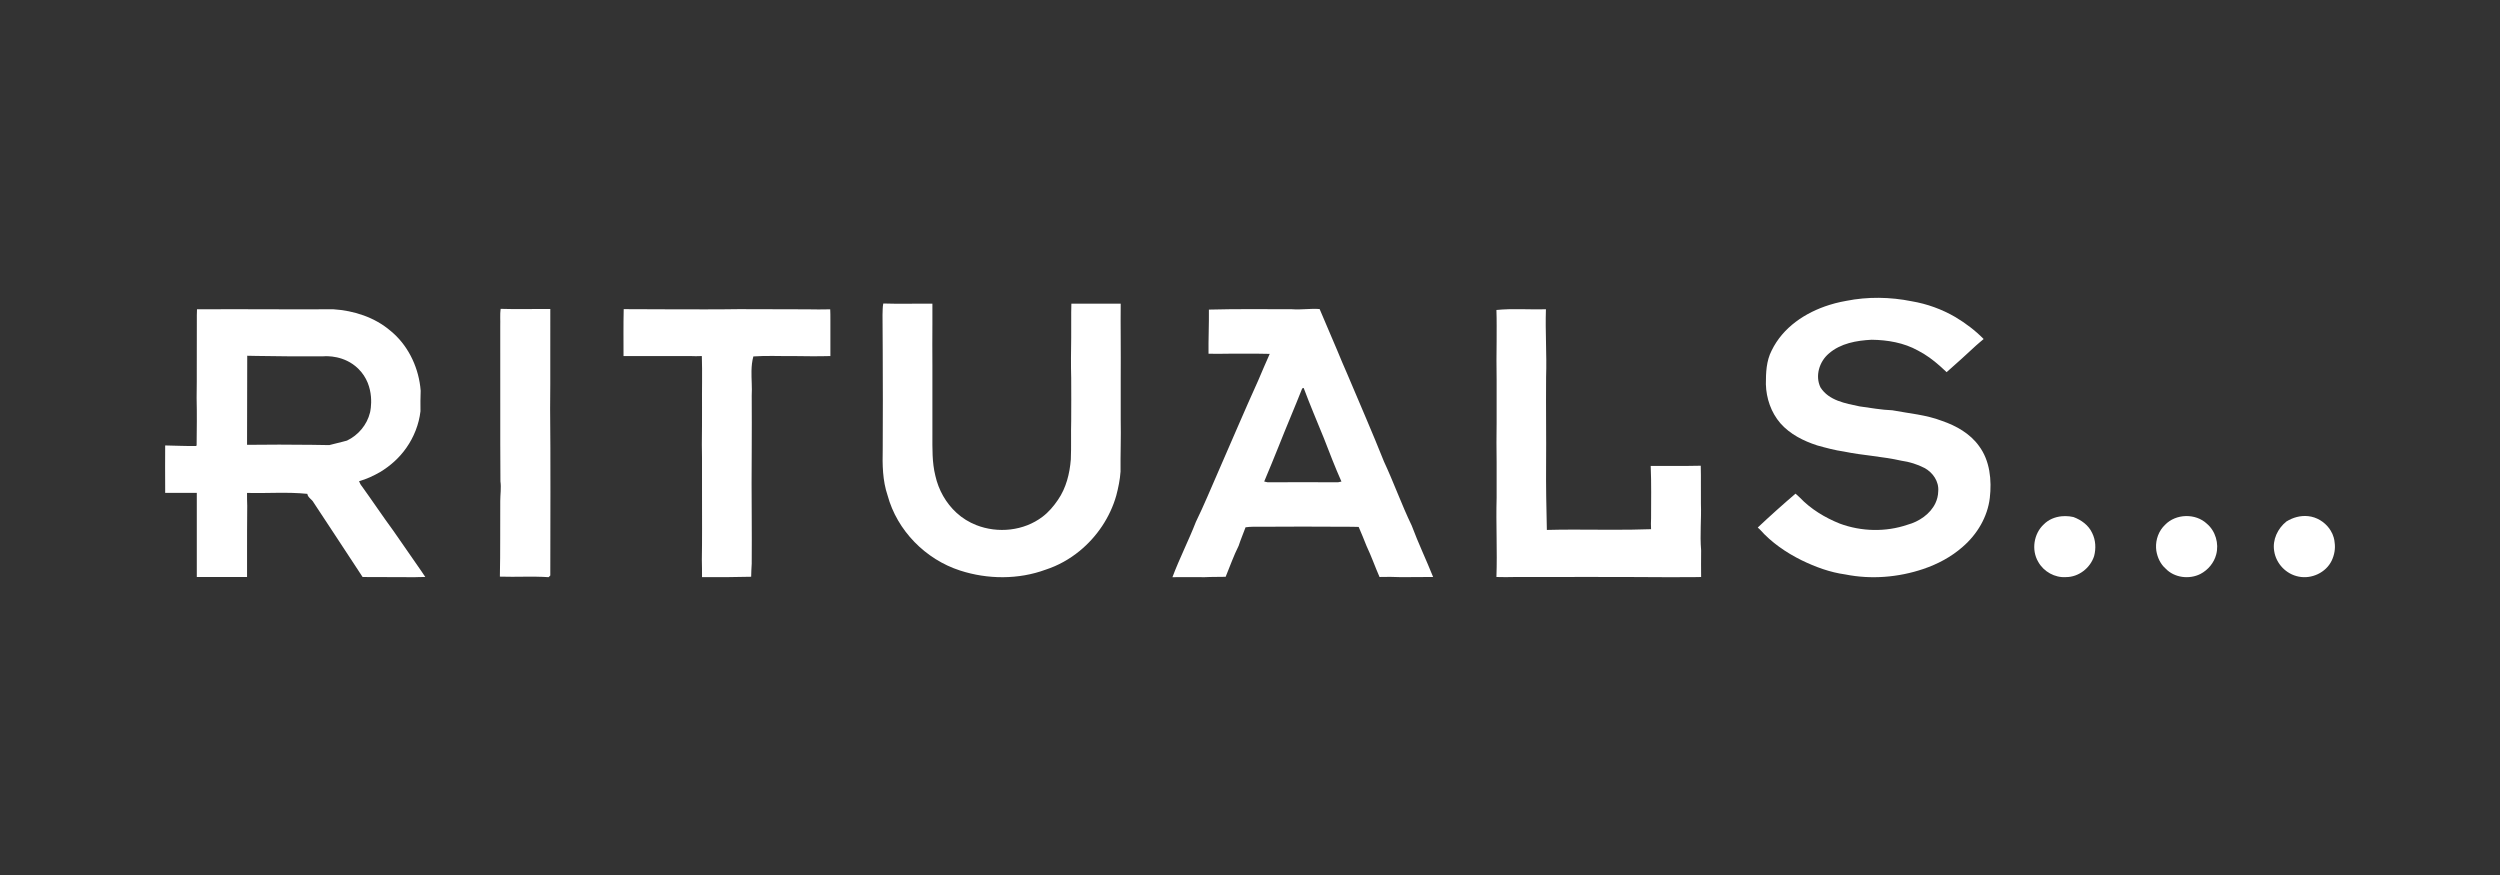
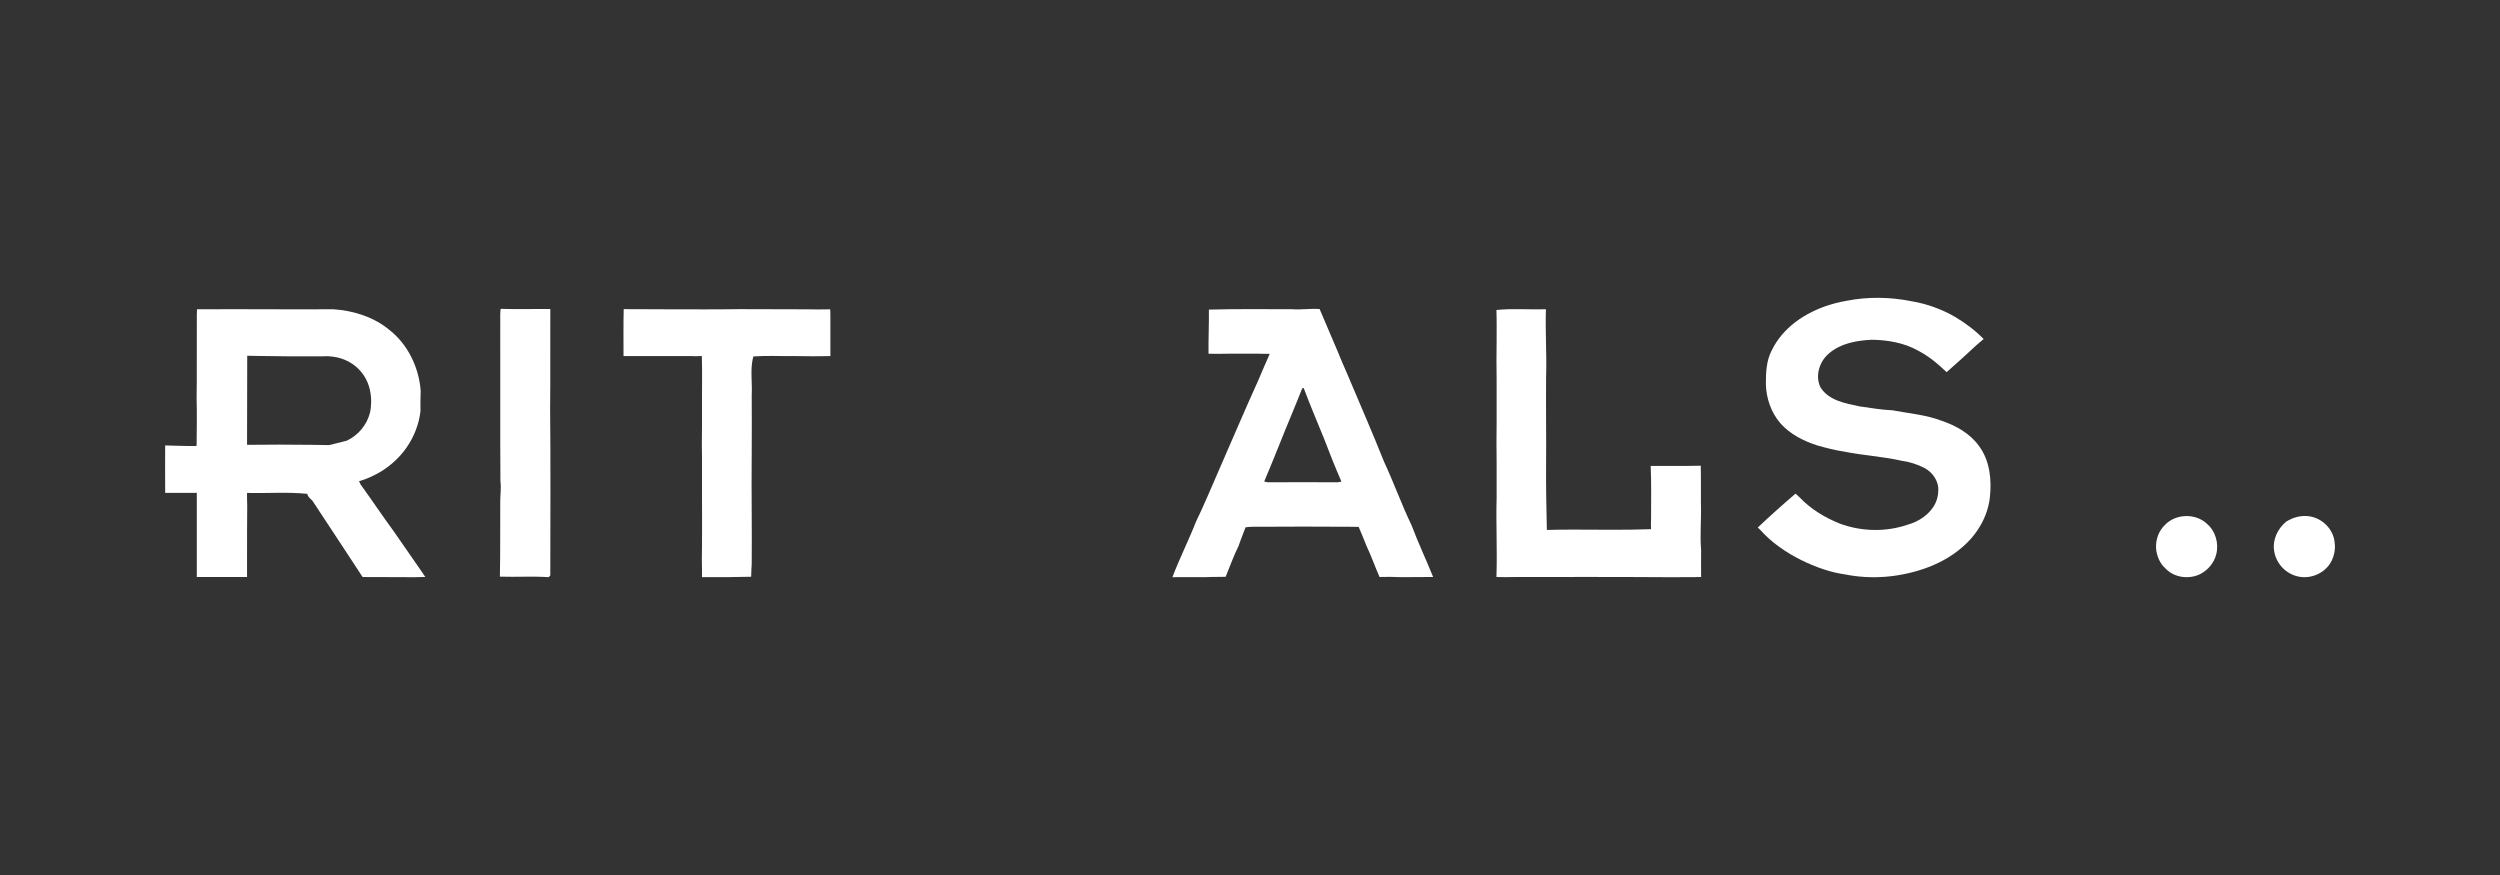
<svg xmlns="http://www.w3.org/2000/svg" version="1.1" id="Layer_1" x="0px" y="0px" viewBox="0 0 1000 350" style="enable-background:new 0 0 1000 350;" xml:space="preserve">
  <rect x="0" y="0" width="1000" height="350" fill="#333333" stroke="none" />
  <style type="text/css">
	.st0{fill:#FFFFFF;}
</style>
  <g>
    <path class="st0" d="M220.05,163.51c0.15-13.25,0-26.57,0.07-39.9c-6.62-0.07-13.25,0.15-19.87-0.07c-0.3,2.31-0.07,4.61-0.15,6.92   c0.07,20.69-0.08,41.39,0.07,62.08c0.37,2.61-0.07,5.28-0.07,7.89c-0.07,10.12,0.07,20.17-0.15,30.22   c6.55,0.22,13.03-0.22,19.5,0.22l0.67-0.67c0-11.13,0.04-22.24,0.05-33.35c0-5.91,0-11.81-0.02-17.72   C220.14,173.93,220.11,168.72,220.05,163.51z" />
    <path class="st0" d="M78.65,159.11c0,0.05,0,0.11,0,0.16c0.15,6.25,0.07,12.51,0,18.76l-0.15,0.37c-4.17,0.07-8.26-0.15-12.43-0.22   c-0.07,5.81,0,11.61,0,17.42h0c0,0,0,0,0,0v1.56h2.23c0,0,0,0,0,0h10.42v0v8.19v0v25.46h20.1v-8.63c0-6.62,0-13.25,0.07-19.87   c-0.08-1.71-0.08-3.42-0.08-5.14c8.04,0.22,16.08-0.45,24.12,0.37c0.22,1.56,1.86,2.16,2.53,3.5c5.58,8.56,11.31,17.05,16.9,25.68   c0,0,0,0,0,0c0,0,0,0,0,0c0.89,1.34,1.79,2.75,2.68,4.09c7,0.07,13.92,0,20.84,0.07c1.41-0.07,2.83-0.07,4.24-0.07   c-0.52-0.74-0.97-1.49-1.49-2.23c-3.8-5.43-7.59-10.87-11.31-16.3c-4.32-5.88-8.34-11.91-12.58-17.79   c-0.52-0.6-0.82-1.27-1.12-2.01c2.98-0.82,5.81-2.16,8.41-3.65c4.09-2.46,7.74-5.73,10.5-9.68c3.05-4.32,5.06-9.45,5.66-14.66   c0,0,0,0,0,0c-0.07-2.75,0-5.43,0.08-8.18c-0.04-0.57-0.1-1.14-0.17-1.7c-1.04-8.5-5.19-16.82-11.89-22.27   c-6.33-5.43-14.66-8.11-22.85-8.63c-9.23,0-18.46,0.07-27.69,0c-3.98,0-7.95-0.02-11.9-0.03c-3.95-0.01-7.9-0.01-11.84,0.03l0,0   c0,0,0,0,0,0h-3.13c-0.15,3.2,0,6.48-0.07,9.68c0,0.04,0,0.07,0,0.11C78.65,142.02,78.79,150.56,78.65,159.11z M98.89,142.3   c1.19,0.03,2.38,0.05,3.57,0.07c9.08,0.17,18.06,0.22,26.95,0.15c0,0,0,0,0,0c1.17-0.08,8.3-0.47,13.84,4.91   c7.23,7.01,4.87,17.13,4.76,17.57c0,0,0,0,0,0c-1.19,4.91-4.69,9.08-9.23,11.24c-0.58,0.16-1.16,0.31-1.74,0.46   c-1.8,0.47-3.58,0.92-5.34,1.34c-2.32-0.04-4.65-0.08-6.99-0.11c-8.75-0.11-17.38-0.11-25.89,0   C98.85,166.05,98.87,154.18,98.89,142.3z" />
    <path class="st0" d="M295.56,123.66c-9.01,0.15-18.01,0.07-27.02,0.07c-6.4-0.07-12.73,0-19.06-0.07   c-0.15,6.25-0.07,12.51-0.07,18.76h1.56h25.01c0.78,0.04,1.56,0.06,2.35,0.06c0.79,0,1.59-0.02,2.41-0.06   c0.22,6.85,0,13.62,0.07,20.4c0,4.99,0,9.97-0.07,14.96c0.15,7.07,0,14.07,0.07,21.14c0,8.41,0.07,16.75-0.07,25.08   c0.07,2.31,0.07,4.61,0.07,6.85c3.28,0.04,6.55,0.04,9.83,0.01c3.28-0.03,6.55-0.08,9.83-0.16c0.07-1.79,0.07-3.5,0.22-5.28v-0.52   c0-6.18,0.08-12.36,0-18.46c-0.07-8.78-0.07-17.49,0-26.28c0-7.29,0.08-14.66,0-21.96c0.19-3.26-0.15-6.57-0.09-9.83   c0.04-1.96,0.22-3.9,0.75-5.8c2.61-0.19,5.21-0.2,7.82-0.19c1.31,0.01,2.62,0.03,3.93,0.04c1.31,0.01,2.63,0.02,3.95,0l0,0h0   c2.49,0.04,5.01,0.07,7.53,0.08c2.52,0.01,5.05-0.01,7.58-0.08v-14.74c0-1.34,0-2.68-0.07-3.95c-3.13,0.07-6.18,0.07-9.23,0   c0,0,0,0,0,0l0,0C313.72,123.66,304.64,123.73,295.56,123.66z" />
-     <path class="st0" d="M448.28,134.95L448.28,134.95c-0.07-4.47,0-8.93,0-13.47h-19.73c-0.15,4.61,0,9.15-0.07,13.7c0,0,0,0,0,0   c-0.08,5.36-0.15,10.64,0,16c0,0,0,0,0,0c0,0,0,0,0,0c0,0,0,0,0,0c0,5.66,0.07,11.39,0,17.04c0,0,0,0,0,0c0,0,0,0,0,0l0,0   c0,0,0,0,0,0c-0.15,5.21,0.07,10.35-0.15,15.56c0,0,0,0,0,0c-0.45,5.66-1.86,11.39-5.14,16.15c0,0,0,0,0,0l0,0c0,0,0,0,0,0   c-1.71,2.53-3.72,4.91-6.18,6.77c-7.48,5.69-17.89,6.74-26.52,3.33c-2.88-1.14-5.56-2.77-7.86-4.89   c-4.24-3.87-7.22-9.15-8.48-14.81c-1.34-5.36-1.19-10.87-1.19-16.38v0v-28.06c0-5.36-0.07-10.72,0-16.08v-8.34   c-6.55-0.07-13.1,0.15-19.65-0.07c-0.3,1.49-0.22,3.05-0.3,4.54v0c0.08,4.84,0,9.6,0.08,14.37c0,0,0,0,0,0c0,0,0,0,0,0   c0.07,13.17,0.07,26.28,0,39.38c0,0,0,0,0,0c-0.15,6.18-0.08,12.5,1.94,18.46l0,0c0,0,0,0,0,0c3.8,14.07,15.18,25.61,29.03,30.07   c11.02,3.57,23.37,3.65,34.24-0.37c0,0,0,0,0,0c0,0,0,0,0,0c4.95-1.61,9.54-4.19,13.55-7.47c6.96-5.69,12.21-13.52,14.66-22.16   c0.82-3.13,1.49-6.33,1.71-9.6c-0.07-6.85,0.22-13.77,0.07-20.62v-16.75c0,0,0,0,0,0h0C448.35,145.81,448.28,140.38,448.28,134.95z   " />
    <path class="st0" d="M680.37,201.47C680.37,201.47,680.37,201.47,680.37,201.47c-0.07-5.06,0.07-10.12-0.07-15.18   c-6.7,0.15-13.32,0.07-20.02,0.07c0.3,7,0.15,13.99,0.15,20.99c-0.08,1.44-0.08,2.88,0,4.32c-5.22,0.2-10.44,0.23-15.66,0.23   s-10.43-0.06-15.63-0.06c-3.47,0-6.94,0.04-10.4,0.13l0,0c0,0,0,0,0,0c0-0.01,0-0.02,0-0.03c0,0,0,0,0,0c0,0.01,0,0.02,0,0.02   c-0.22-8.86-0.37-17.71-0.3-26.57l0,0c0,0,0,0,0,0l0,0c0-0.01,0-0.02,0-0.03c0-5.2,0.07-10.33,0-15.45l0,0l0,0l0,0c0,0,0,0,0,0l0,0   c-0.07-6.4,0-12.8,0-19.13c0,0,0,0,0,0c0.3-9.08-0.37-18.09-0.07-27.09c0,0,0,0,0,0.01c0,0,0,0,0-0.01   c-6.55,0.22-13.25-0.37-19.8,0.3c0.15,4.17,0.07,8.34,0.08,12.5c-0.08,5.11-0.08,10.22,0,15.33v17.34c-0.08,5.21-0.08,10.5,0,15.71   v14.22c-0.3,10.57,0.3,21.14-0.08,31.71c2.53,0.07,4.99,0.07,7.52,0c19.95,0,39.82-0.07,59.7,0.07c0,0,0,0,0,0c0,0,0,0,0,0   c4.91-0.07,9.75,0.08,14.66-0.07c-0.07-3.42,0-6.85,0-10.27c0,0,0,0,0,0c0,0,0,0,0,0v-0.45c0,0,0-0.01,0-0.01c0,0,0,0.01,0,0.01   C679.92,213.83,680.59,207.65,680.37,201.47z" />
    <path class="st0" d="M538.87,149.52C538.87,149.52,538.87,149.52,538.87,149.52c-1.34-3.05-2.68-6.18-3.95-9.3l0,0   c-2.31-5.51-4.69-11.09-7.07-16.6c-3.72-0.3-7.37,0.37-11.09,0.07c0,0,0,0,0,0l0,0c-5.51,0-11.03-0.04-16.57-0.04   c-5.54,0-11.08,0.04-16.63,0.19c0.07,5.88-0.22,11.76-0.15,17.64c2.46,0.07,4.91,0.07,7.44,0c5.66,0,11.31-0.07,17.04,0.07   c0,0,0,0,0,0c0,0,0,0,0,0c-1.56,3.57-3.13,7.07-4.61,10.64c-5.43,11.98-10.57,24.12-15.85,36.18c0,0,0,0,0,0   c-2.98,6.77-5.81,13.69-9.08,20.39c0,0,0,0,0,0c0,0,0,0,0,0c-2.9,7.44-6.55,14.59-9.38,22.11c4.32-0.07,8.56,0,12.88,0   c2.83-0.15,5.58-0.07,8.41-0.15c1.71-4.17,3.2-8.41,5.21-12.43c0.82-2.53,1.86-4.91,2.75-7.37c2.01-0.3,3.95-0.22,5.95-0.22   c11.31-0.08,22.63-0.08,34.02,0c1.71,0,3.5,0,5.28,0.07c1.12,2.46,2.08,5.06,3.13,7.59c1.94,4.09,3.42,8.34,5.21,12.43   c2.9-0.07,5.73-0.07,8.64,0.07c4.24-0.07,8.48,0,12.8-0.07c-2.75-6.85-5.95-13.55-8.56-20.54l0,0c0,0,0,0,0,0c0,0,0,0,0,0   c-4.02-8.34-7.14-17.12-11.09-25.6c0,0,0,0,0,0c0,0,0,0,0,0C548.92,172.89,543.79,161.2,538.87,149.52z M535.23,192.91   c-9.38,0-18.76-0.07-28.21,0c-0.3-0.07-1.04-0.22-1.34-0.3c2.01-4.69,3.87-9.38,5.81-14.14c0,0,0,0,0,0   c3.05-7.74,6.33-15.33,9.38-23.07c0.15-0.08,0.45-0.22,0.6-0.22c2.53,6.77,5.36,13.4,8.11,20.17l-0.18,0.92l0.18-0.92   c2.23,5.73,4.47,11.61,7,17.27C536.19,192.69,535.6,192.84,535.23,192.91z" />
    <path class="st0" d="M738.51,120.34c-0.75,0.13-1.51,0.28-2.26,0.44c-1.51,0.33-3.01,0.72-4.5,1.19   c-9.67,3.03-18.61,8.99-23.09,18.24c-2.16,4.17-2.31,8.93-2.31,13.47c0.15,5.66,2.08,11.31,5.81,15.63   c3.87,4.39,9.23,7.07,14.74,8.86c3.5,0.97,7.07,1.94,10.72,2.46c7.59,1.56,15.33,1.93,22.93,3.65c3.2,0.45,6.33,1.41,9.23,2.9   c3.35,1.79,5.88,5.43,5.51,9.38c-0.04,1.69-0.44,3.27-1.12,4.71c-2.04,4.32-6.58,7.39-11.16,8.62c0,0,0,0,0,0h0c0,0,0,0,0,0   c-8.71,2.98-18.46,2.75-27.09-0.45l0,0c-5.95-2.38-11.61-5.81-16-10.42v0c-0.6-0.52-1.12-1.12-1.71-1.56   c-5.14,4.39-10.2,8.93-15.11,13.55l0.89,0.82c4.61,5.21,10.5,9.23,16.67,12.28c5.51,2.68,11.39,4.84,17.42,5.66   c10.35,2.08,21.21,1.19,31.19-2.16c5.73-1.93,11.24-4.84,15.78-8.86c5.81-4.99,9.97-11.98,10.87-19.58   c0.82-7.07,0.07-14.89-4.32-20.77c-3.57-4.99-9.15-8.11-14.81-10.05c0,0,0,0,0,0c-6.4-2.46-13.25-2.98-19.87-4.24   c-4.39-0.15-8.71-0.97-13.1-1.56c0,0,0,0,0,0c0,0,0,0,0,0c0,0,0,0,0,0c-5.66-1.19-12.28-2.31-15.63-7.59c0,0,0,0,0,0c0,0,0,0,0,0   c-2.23-4.61-0.45-10.35,3.35-13.55c4.69-4.09,11.09-5.21,17.12-5.51c6.4,0.08,12.88,1.19,18.53,4.32c0,0,0,0,0,0c0,0,0,0,0,0   c3.2,1.64,6.1,3.8,8.78,6.18l2.68,2.46c4.02-3.5,7.89-7.07,11.76-10.64c0.97-0.89,2.01-1.71,3.05-2.61   c-3.35-3.42-7.22-6.33-11.31-8.78c-5.4-3.14-11.33-5.29-17.49-6.33C756.08,118.77,747.07,118.63,738.51,120.34z" />
    <path class="st0" d="M862.52,220.25C862.52,220.25,862.52,220.25,862.52,220.25c0.43,2.72,1.65,5.38,3.73,7.19   c3.46,3.67,9.48,4.42,13.95,2.13c3.04-1.6,5.43-4.47,6.28-7.78c1.17-4.37-0.27-9.37-3.73-12.3c-4.53-4.26-12.41-4.05-16.72,0.43   c-2.5,2.35-3.77,5.83-3.61,9.22C862.45,219.51,862.47,219.88,862.52,220.25C862.52,220.25,862.52,220.25,862.52,220.25z" />
    <path class="st0" d="M933.66,215.75c-0.05-0.25-0.1-0.49-0.17-0.74c0,0,0,0,0,0c-0.27-0.97-0.68-1.89-1.21-2.75   c-0.12-0.19-0.25-0.38-0.37-0.56c-0.06-0.09-0.12-0.19-0.18-0.28c-1.98-2.71-5.11-4.63-8.48-4.96c-3.09-0.32-6.07,0.53-8.68,2.13   c-3.51,2.82-5.64,7.3-4.9,11.82c0.75,5.06,4.79,9.27,9.8,10.23c0,0,0,0,0,0c0,0,0,0,0,0h0c5.17,1.07,10.92-1.6,13.21-6.39   c0,0,0,0,0,0c1.06-2.24,1.54-4.79,1.17-7.24c-0.02-0.21-0.05-0.42-0.08-0.63c-0.02-0.13-0.03-0.26-0.05-0.38   C933.7,215.91,933.67,215.83,933.66,215.75z" />
-     <path class="st0" d="M815.28,224.72c2.18,3.94,6.66,6.44,11.13,6.12c5.06,0,9.69-3.62,11.24-8.41c0.8-3.09,0.64-6.39-0.8-9.27   c-1.44-3.09-4.31-5.17-7.46-6.34c0,0,0,0,0,0c0,0,0,0,0,0c-1.03-0.24-2.09-0.37-3.16-0.38c-0.04,0-0.09,0-0.13,0   c-0.49,0-0.98,0.02-1.47,0.07c-2.66,0.27-5.22,1.31-7.12,3.24C813.47,213.48,812.51,220.04,815.28,224.72z" />
  </g>
</svg>